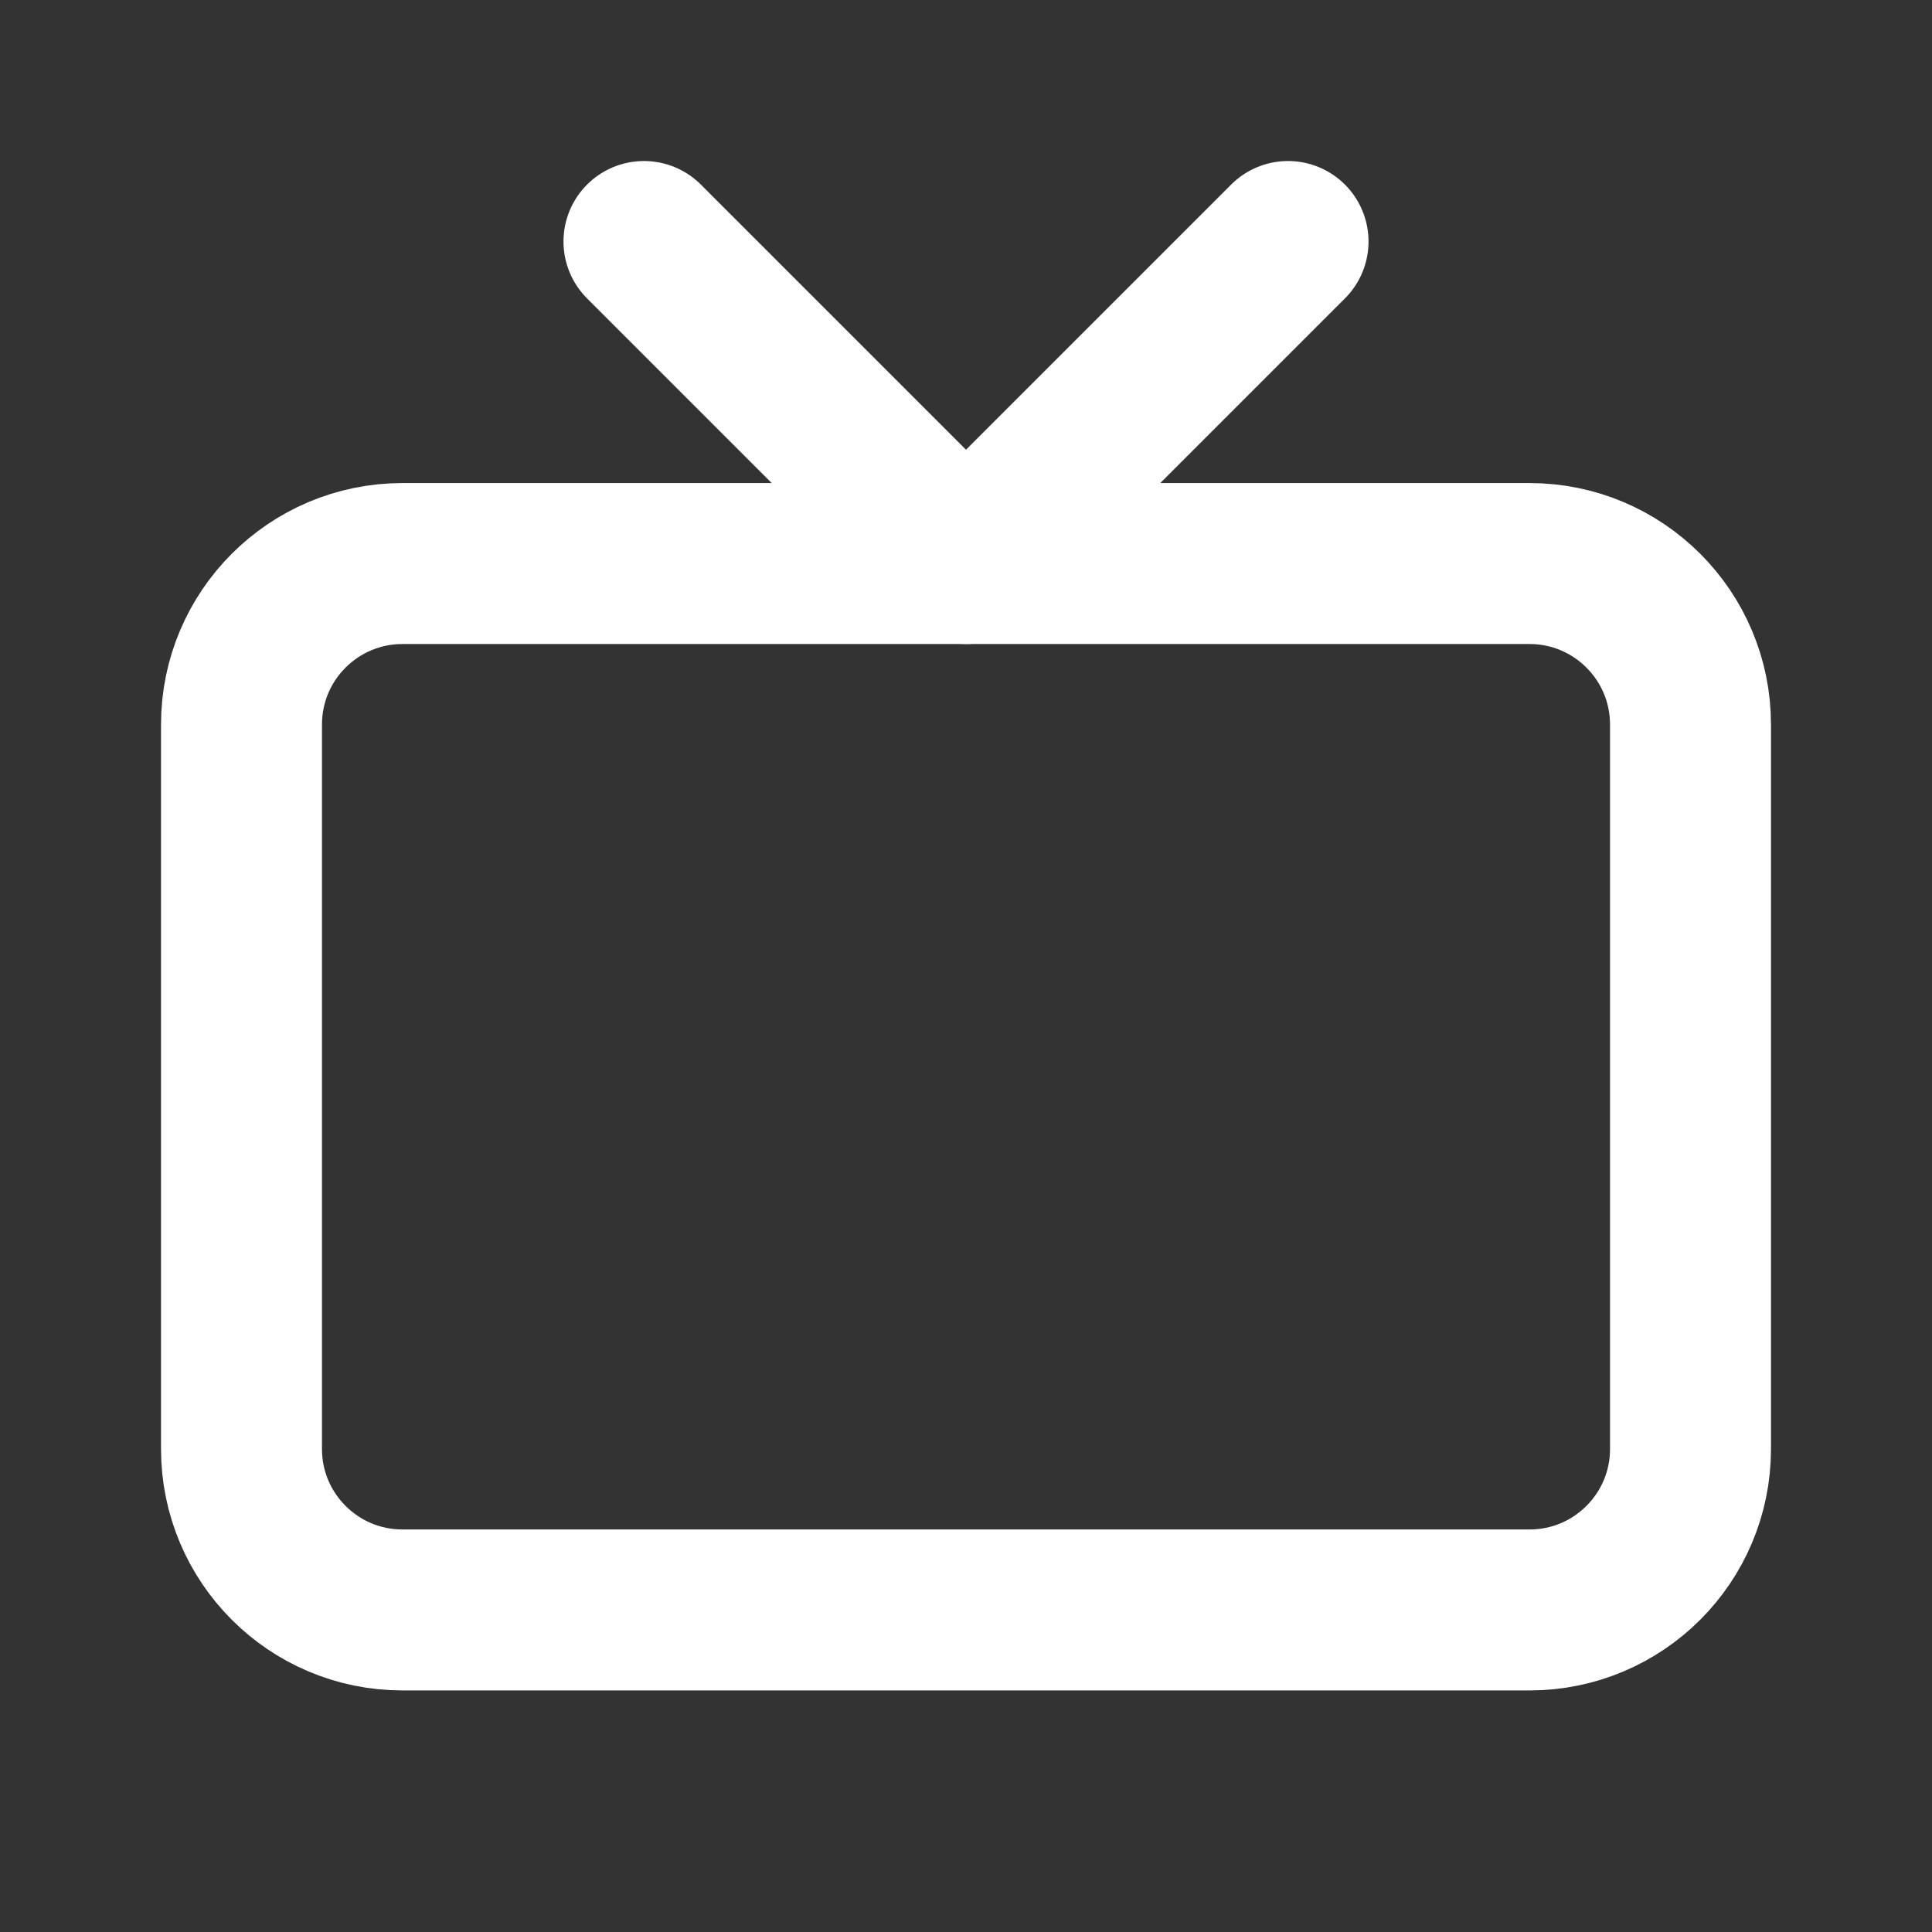
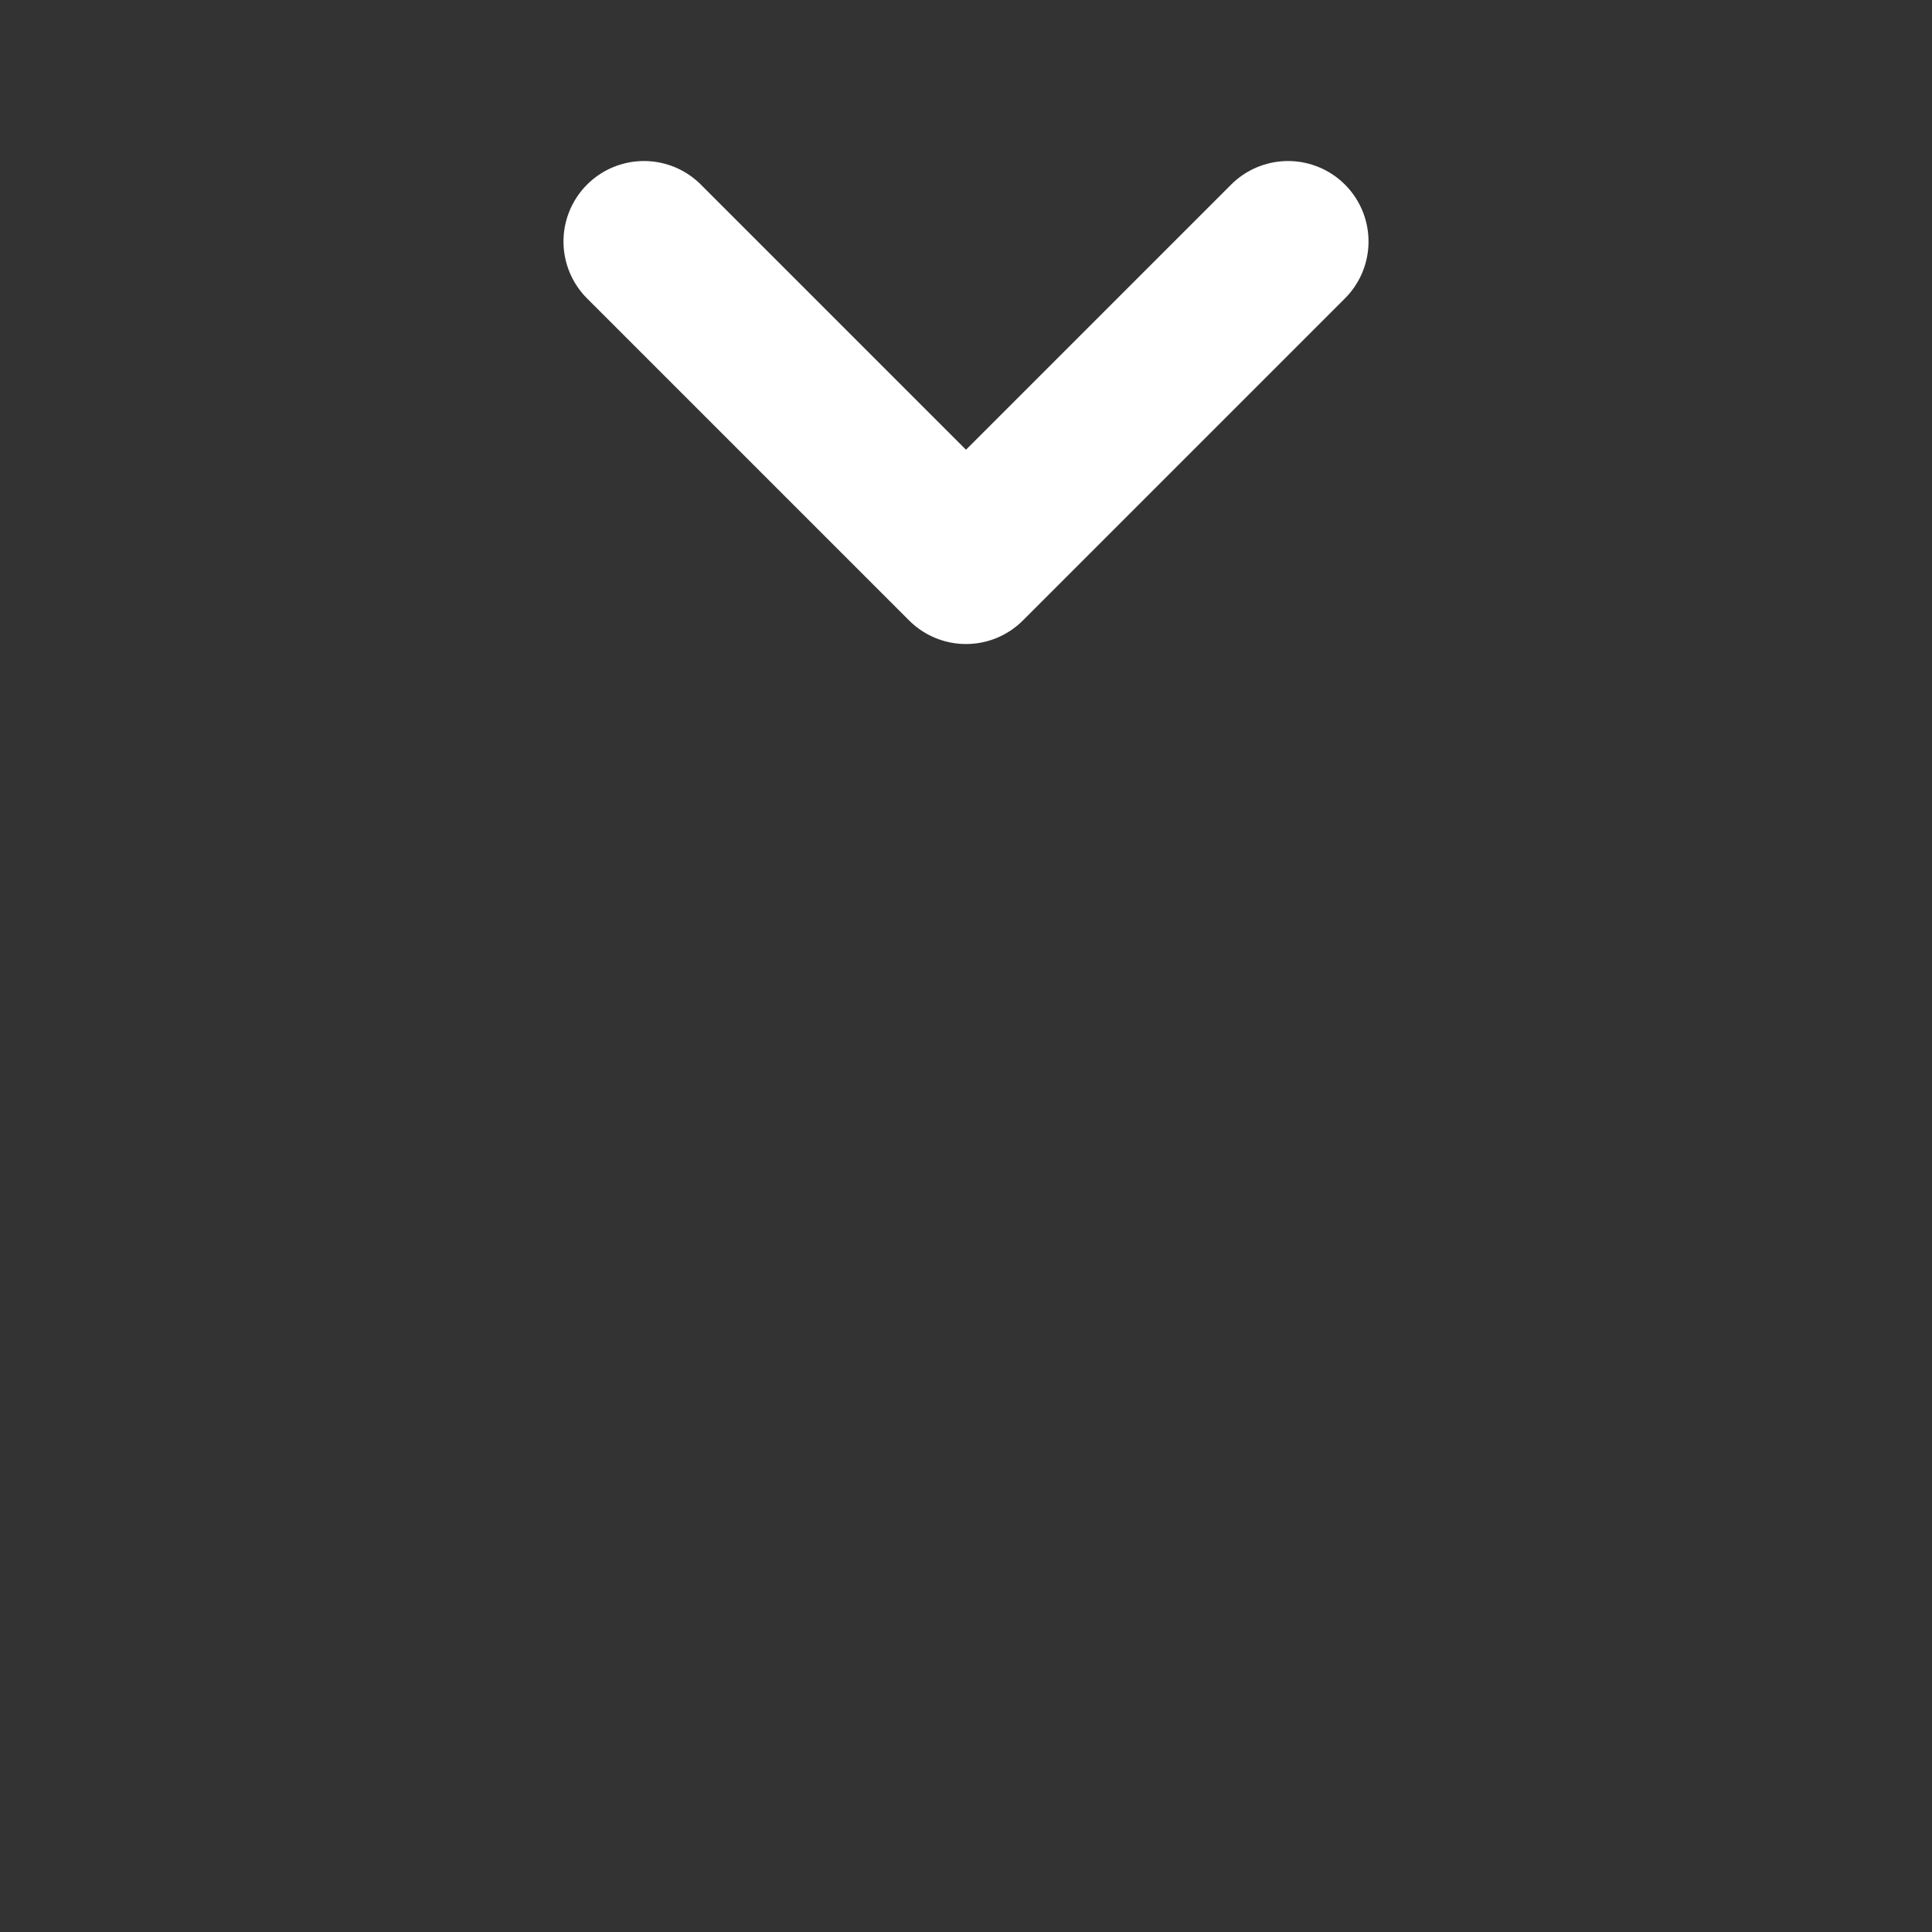
<svg xmlns="http://www.w3.org/2000/svg" width="16" height="16" viewBox="0 0 16 16" fill="none">
  <rect x="0" y="0" width="16" height="16" fill="#333333" stroke="none" />
-   <path d="M12.667 4.667H3.333C2.597 4.667 2 5.264 2 6V12C2 12.736 2.597 13.333 3.333 13.333H12.667C13.403 13.333 14 12.736 14 12V6C14 5.264 13.403 4.667 12.667 4.667Z" stroke="white" style="stroke:white;stroke-opacity:1;" stroke-width="1.333" stroke-linecap="round" stroke-linejoin="round" />
  <path d="M10.667 2L8 4.667L5.333 2" stroke="white" style="stroke:white;stroke-opacity:1;" stroke-width="1.333" stroke-linecap="round" stroke-linejoin="round" />
</svg>